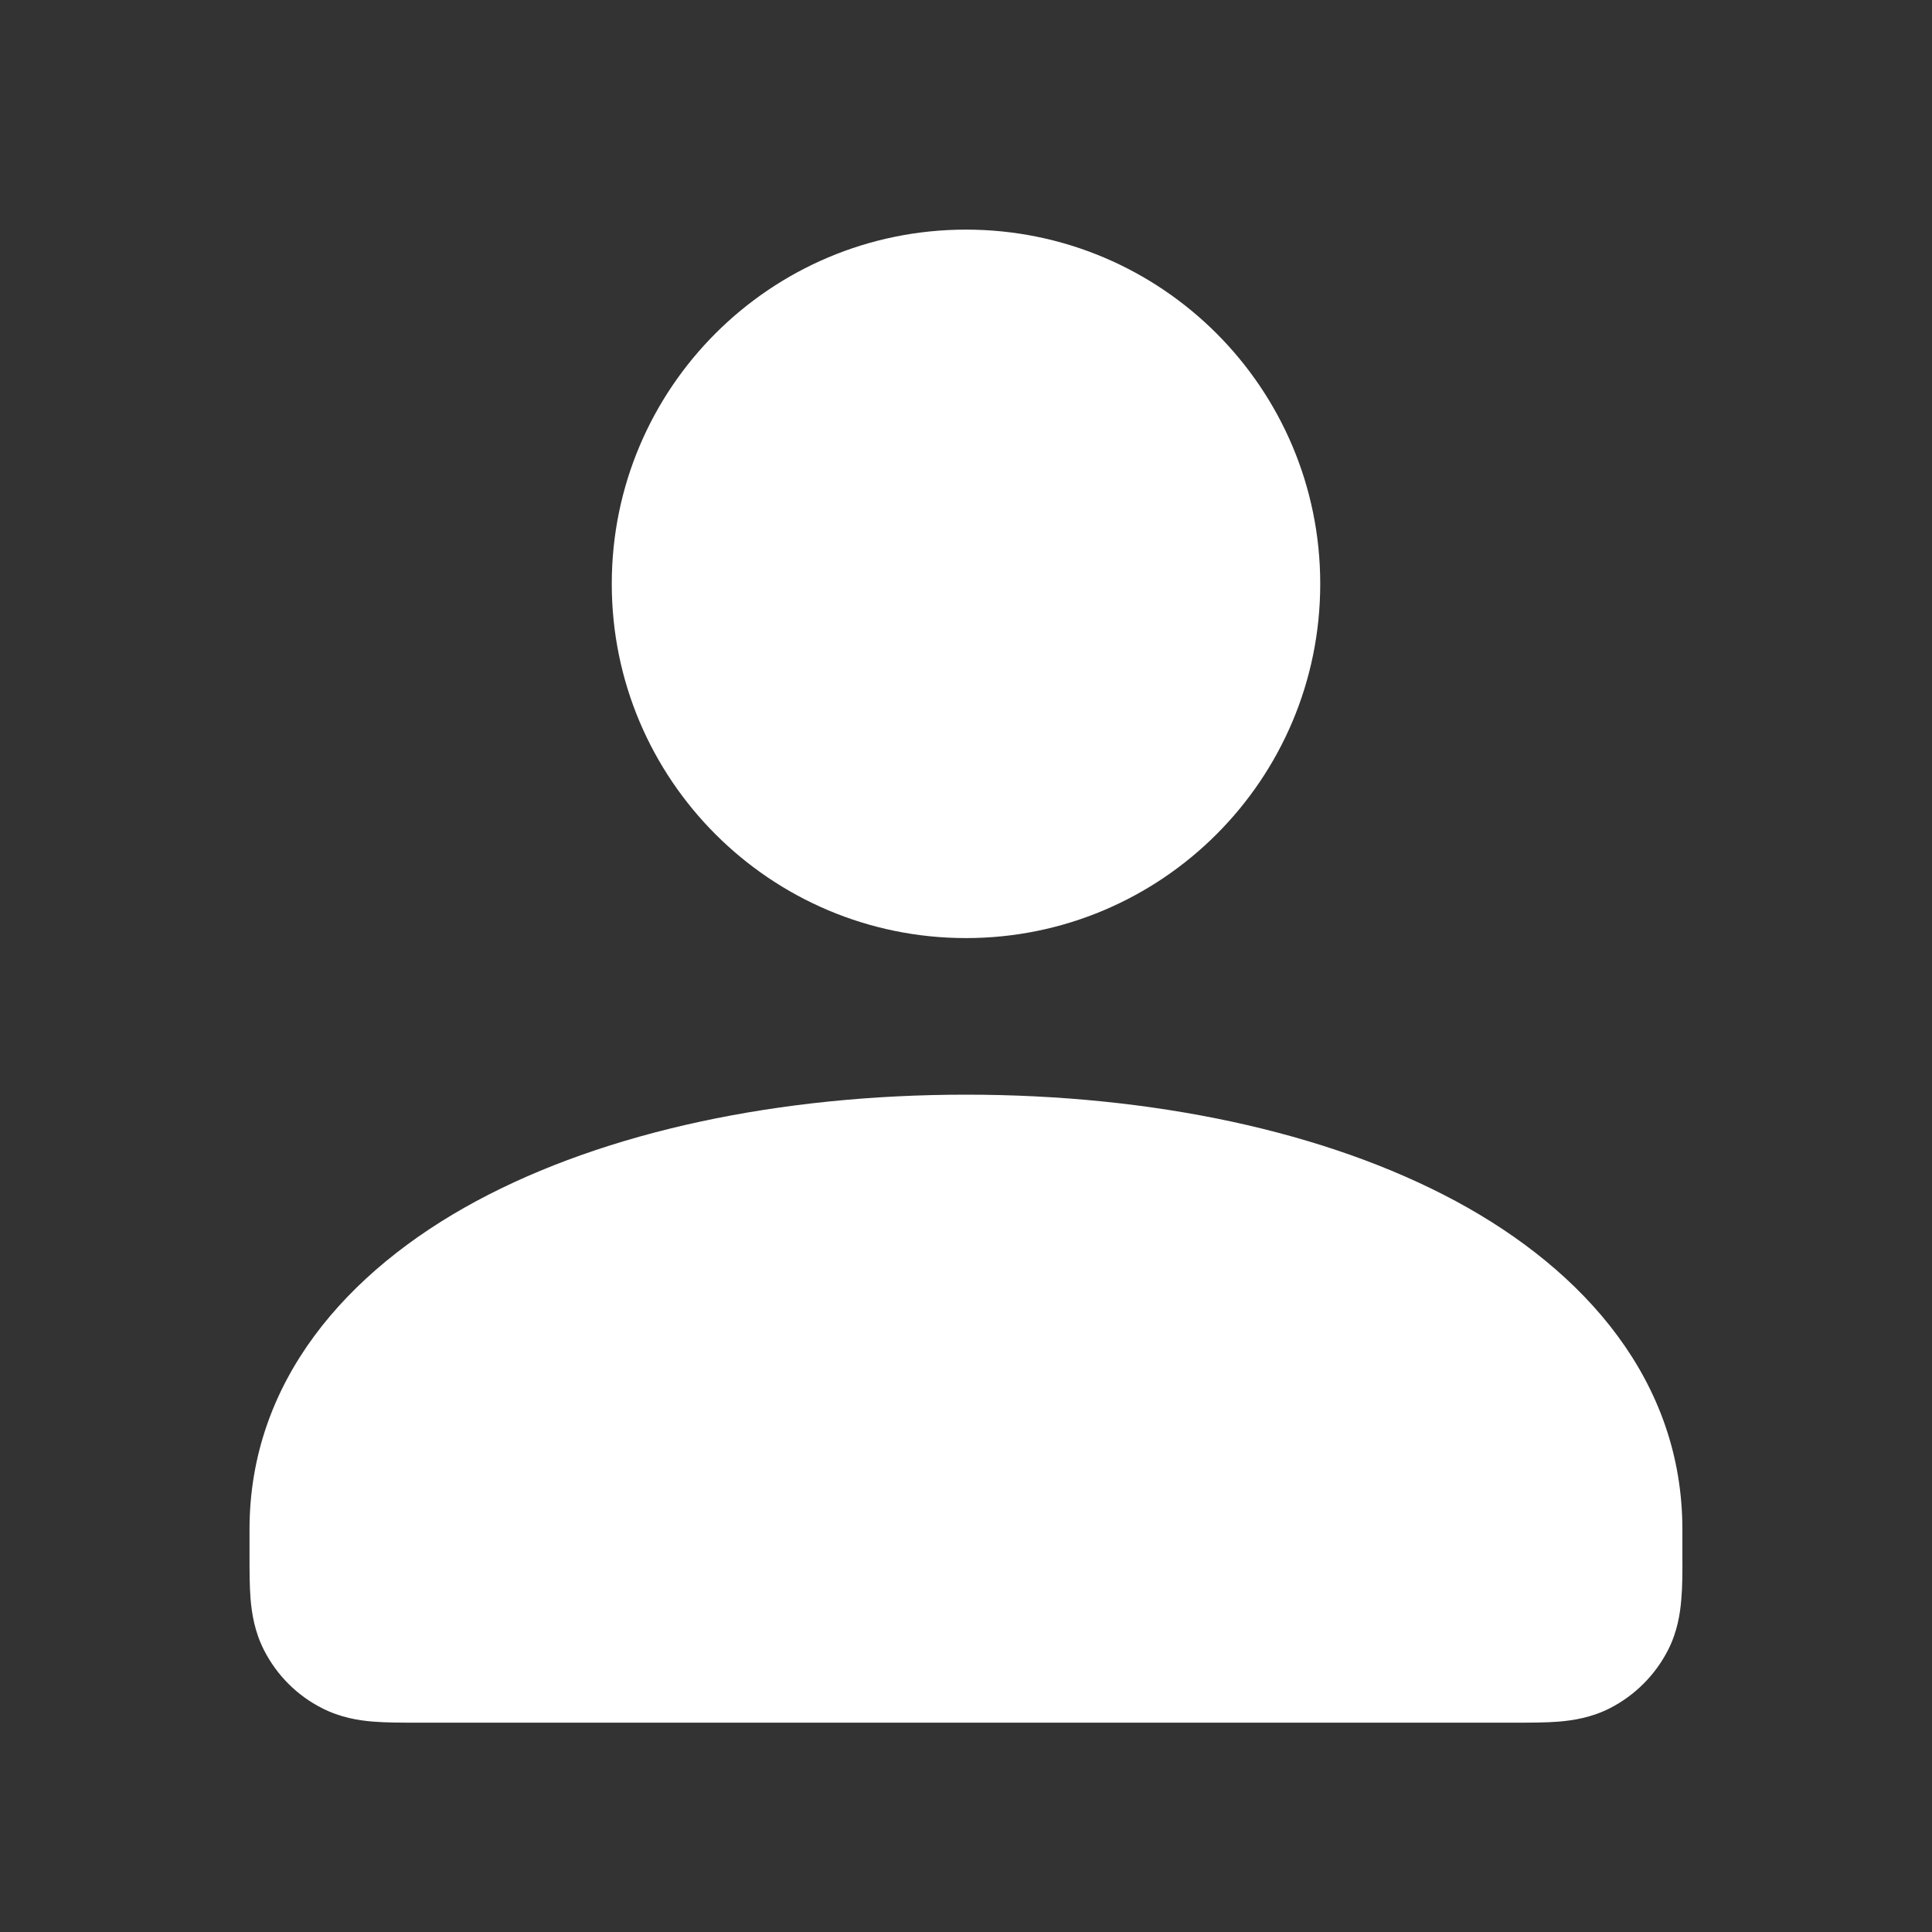
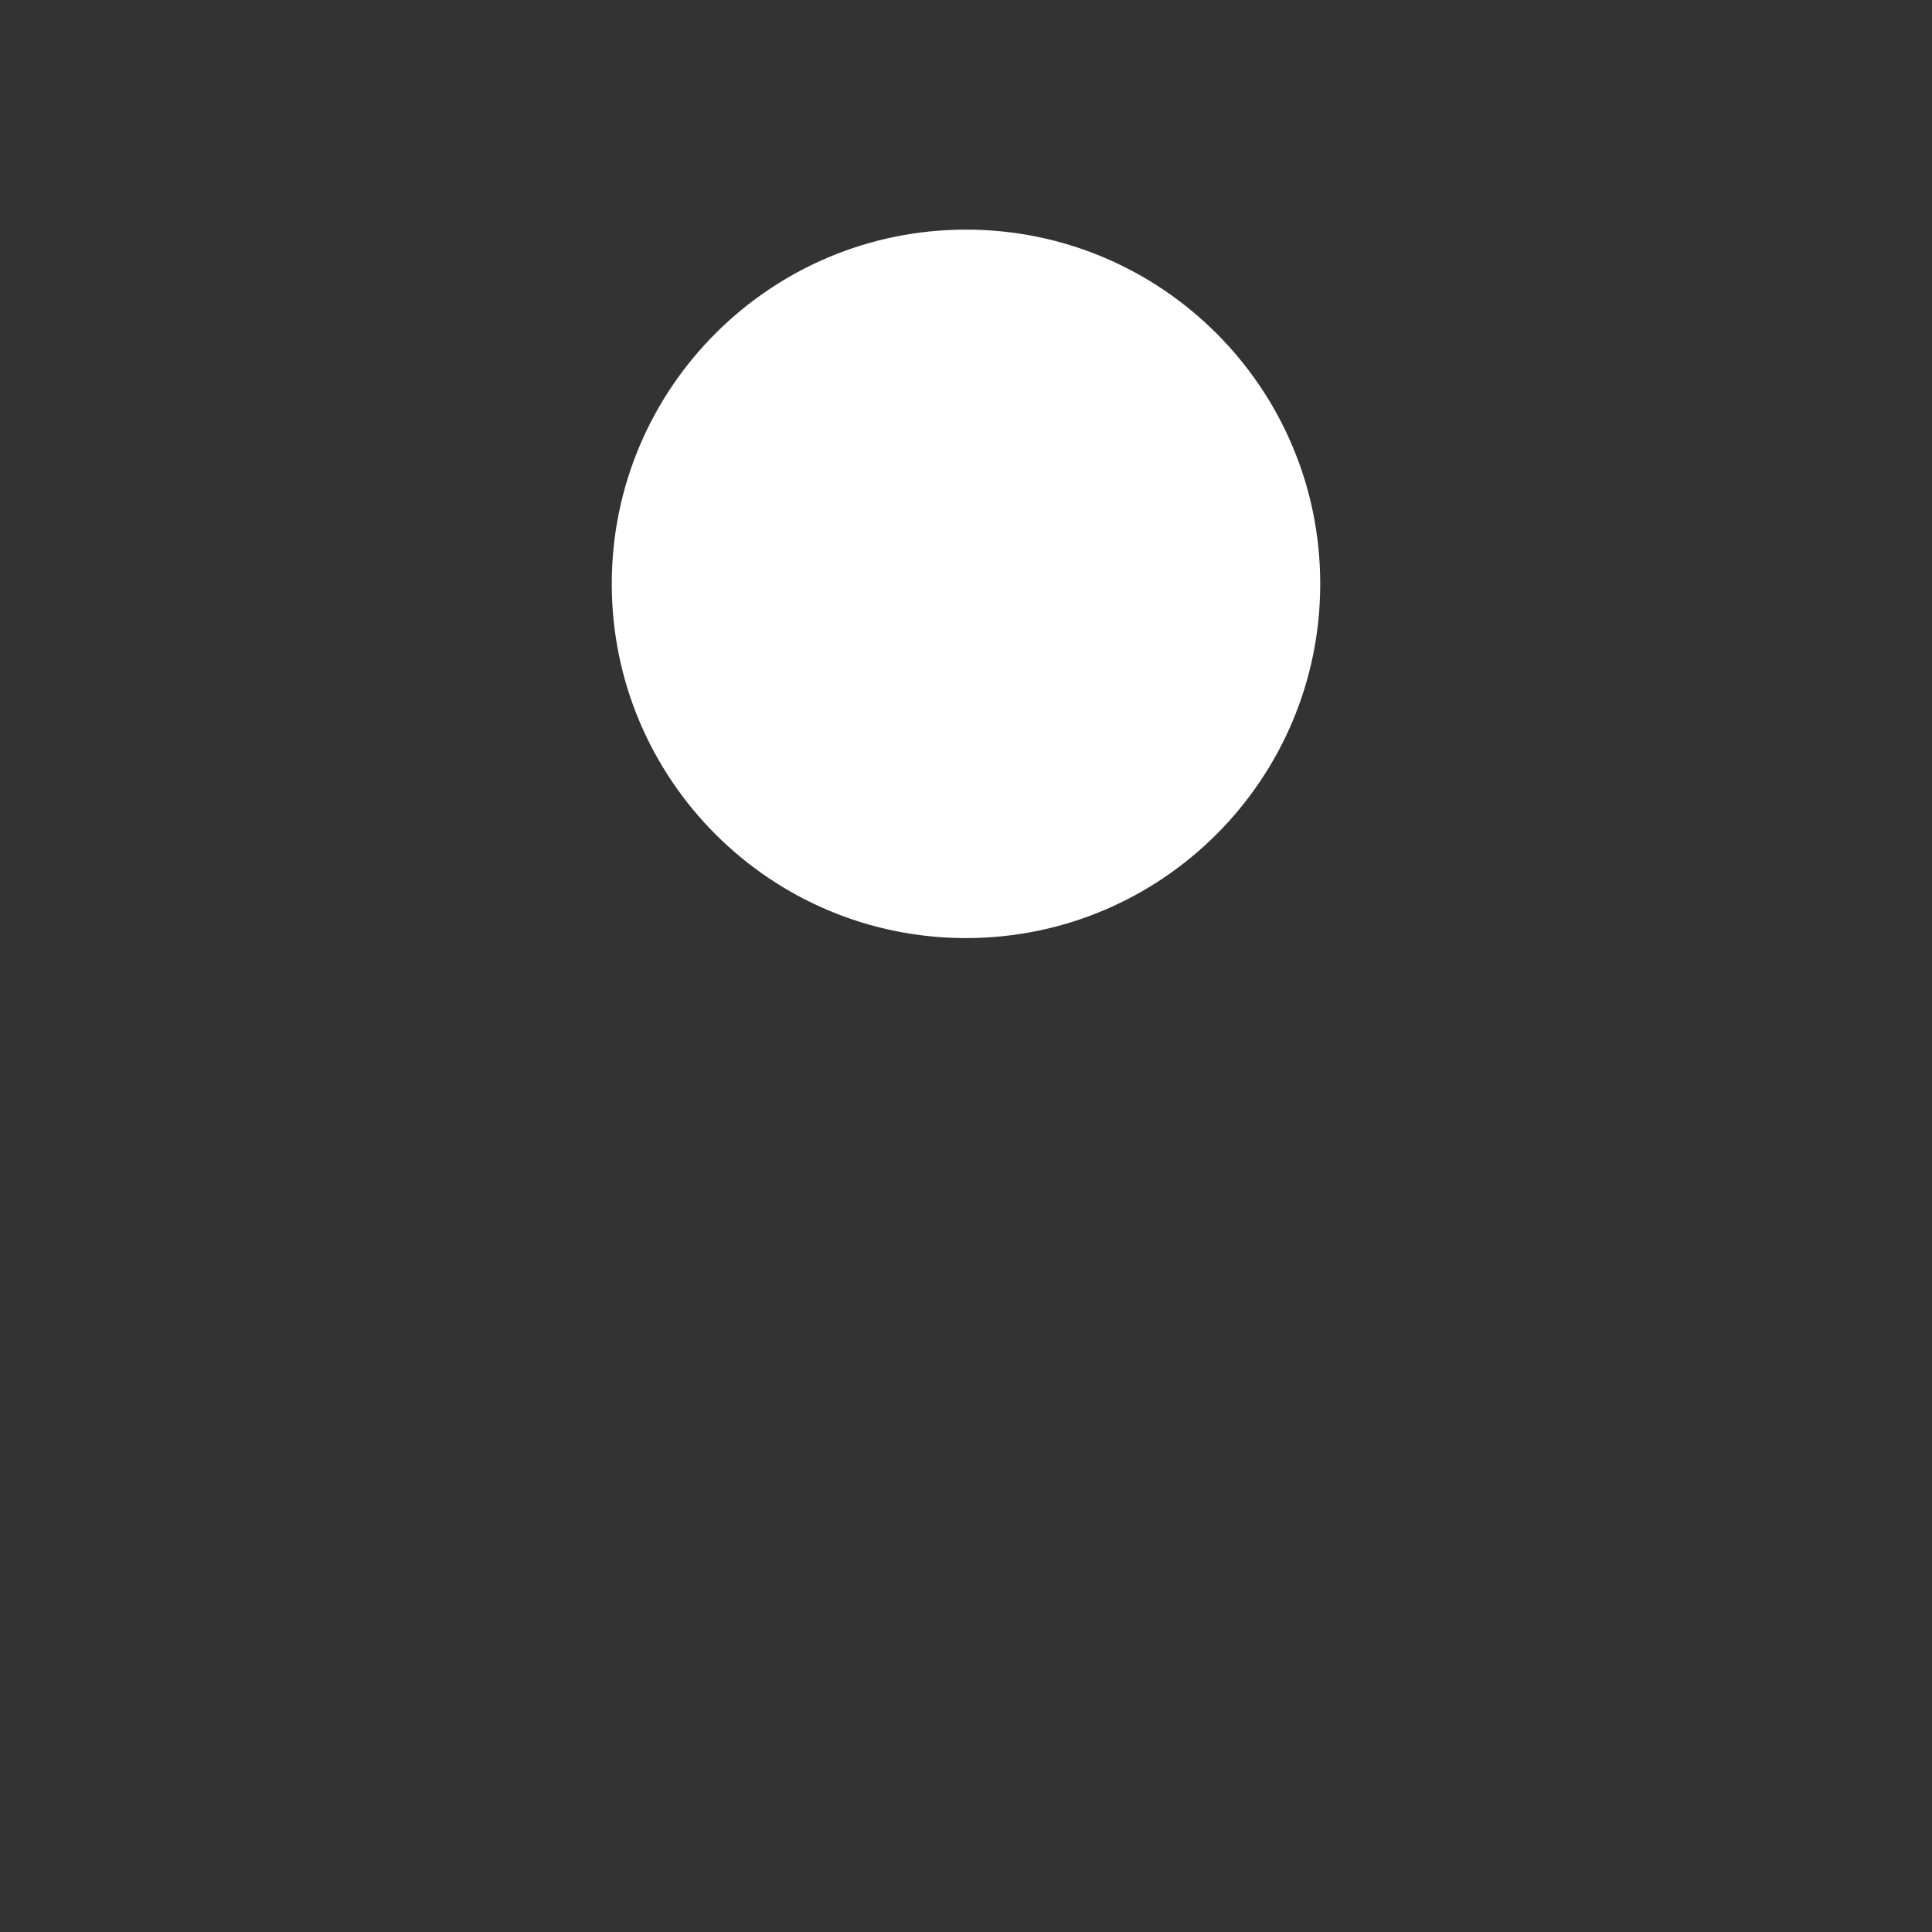
<svg xmlns="http://www.w3.org/2000/svg" width="20" height="20" viewBox="0 0 20 20" fill="none">
  <rect x="0" y="0" width="20" height="20" fill="#333333" stroke="none" />
  <path d="M6.333 6.044C6.333 4.019 7.975 2.377 10 2.377C12.025 2.377 13.667 4.019 13.667 6.044C13.667 8.069 12.025 9.711 10 9.711C7.975 9.711 6.333 8.069 6.333 6.044Z" fill="white" />
-   <path d="M10 11.332C8.073 11.332 6.275 11.71 4.93 12.434C3.586 13.158 2.583 14.304 2.583 15.832L2.583 16.106C2.583 16.261 2.583 16.419 2.594 16.555C2.607 16.705 2.636 16.892 2.733 17.082C2.865 17.341 3.075 17.552 3.334 17.683C3.524 17.78 3.711 17.81 3.862 17.822C3.997 17.833 4.155 17.833 4.311 17.833L15.689 17.833C15.845 17.833 16.003 17.833 16.138 17.822C16.289 17.809 16.476 17.78 16.666 17.683C16.924 17.551 17.135 17.34 17.267 17.082C17.364 16.892 17.393 16.705 17.405 16.554C17.417 16.419 17.417 16.26 17.416 16.105L17.416 15.832C17.416 14.304 16.414 13.158 15.07 12.434C13.724 11.71 11.927 11.332 10 11.332Z" fill="white" />
</svg>